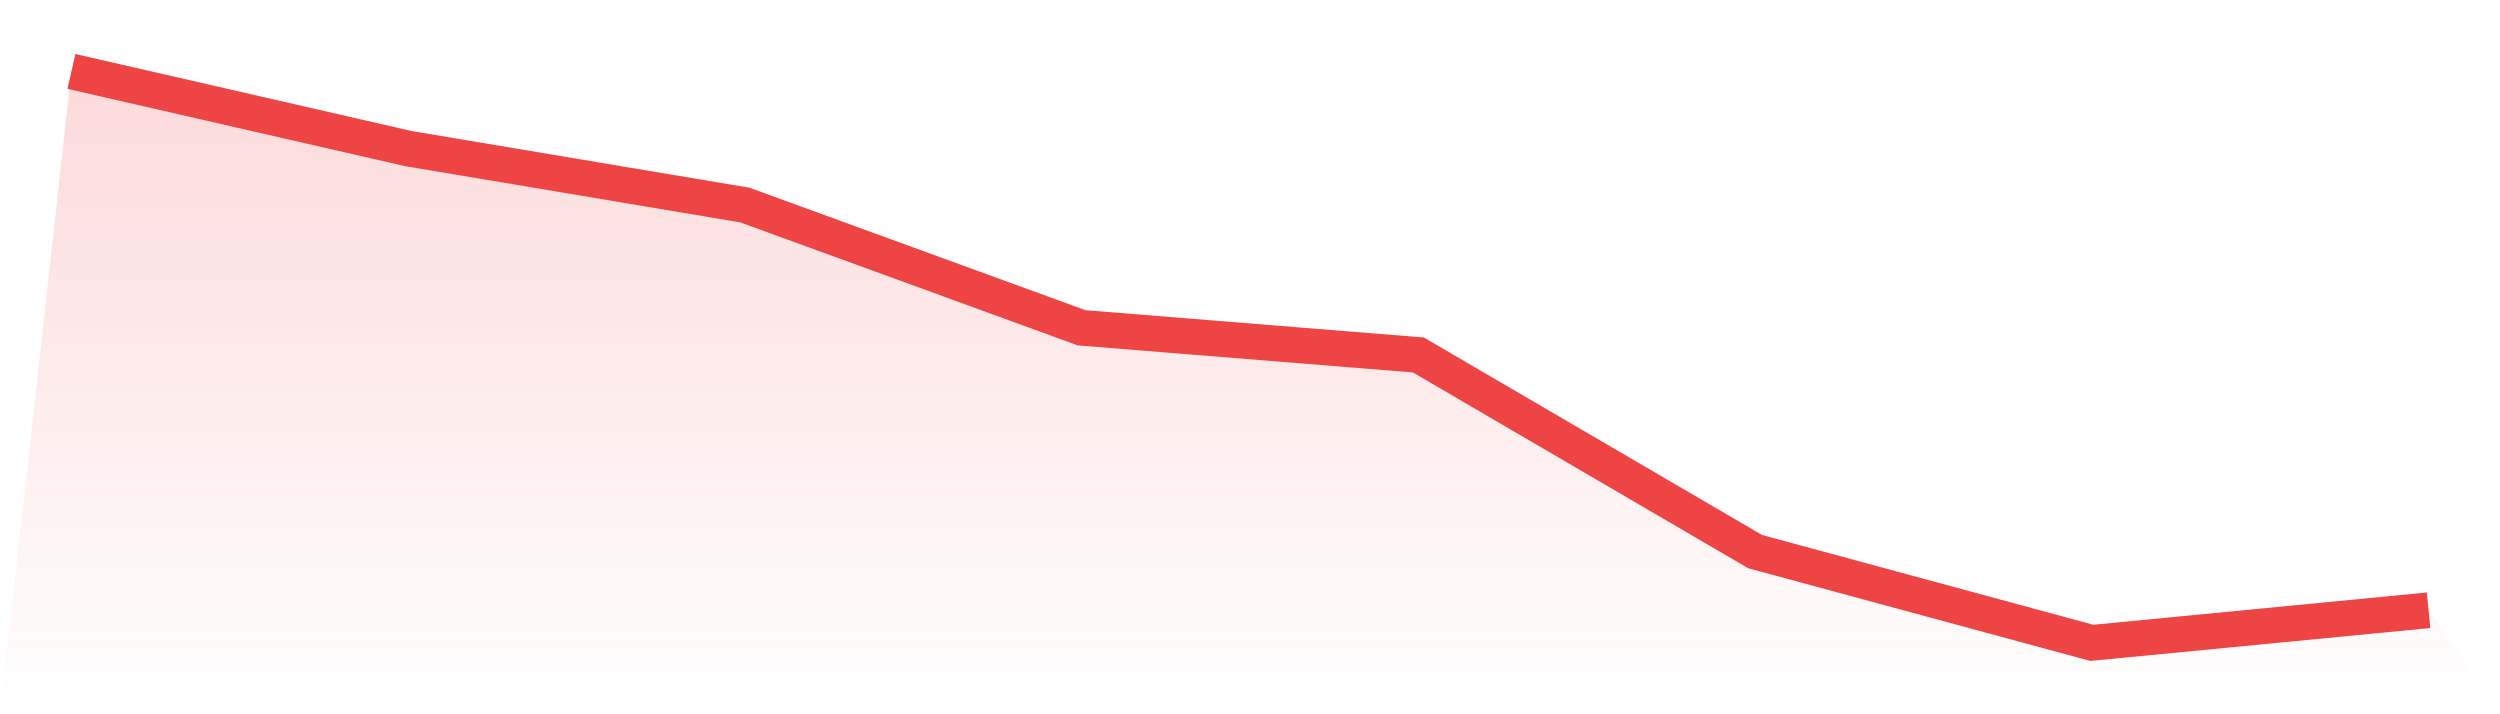
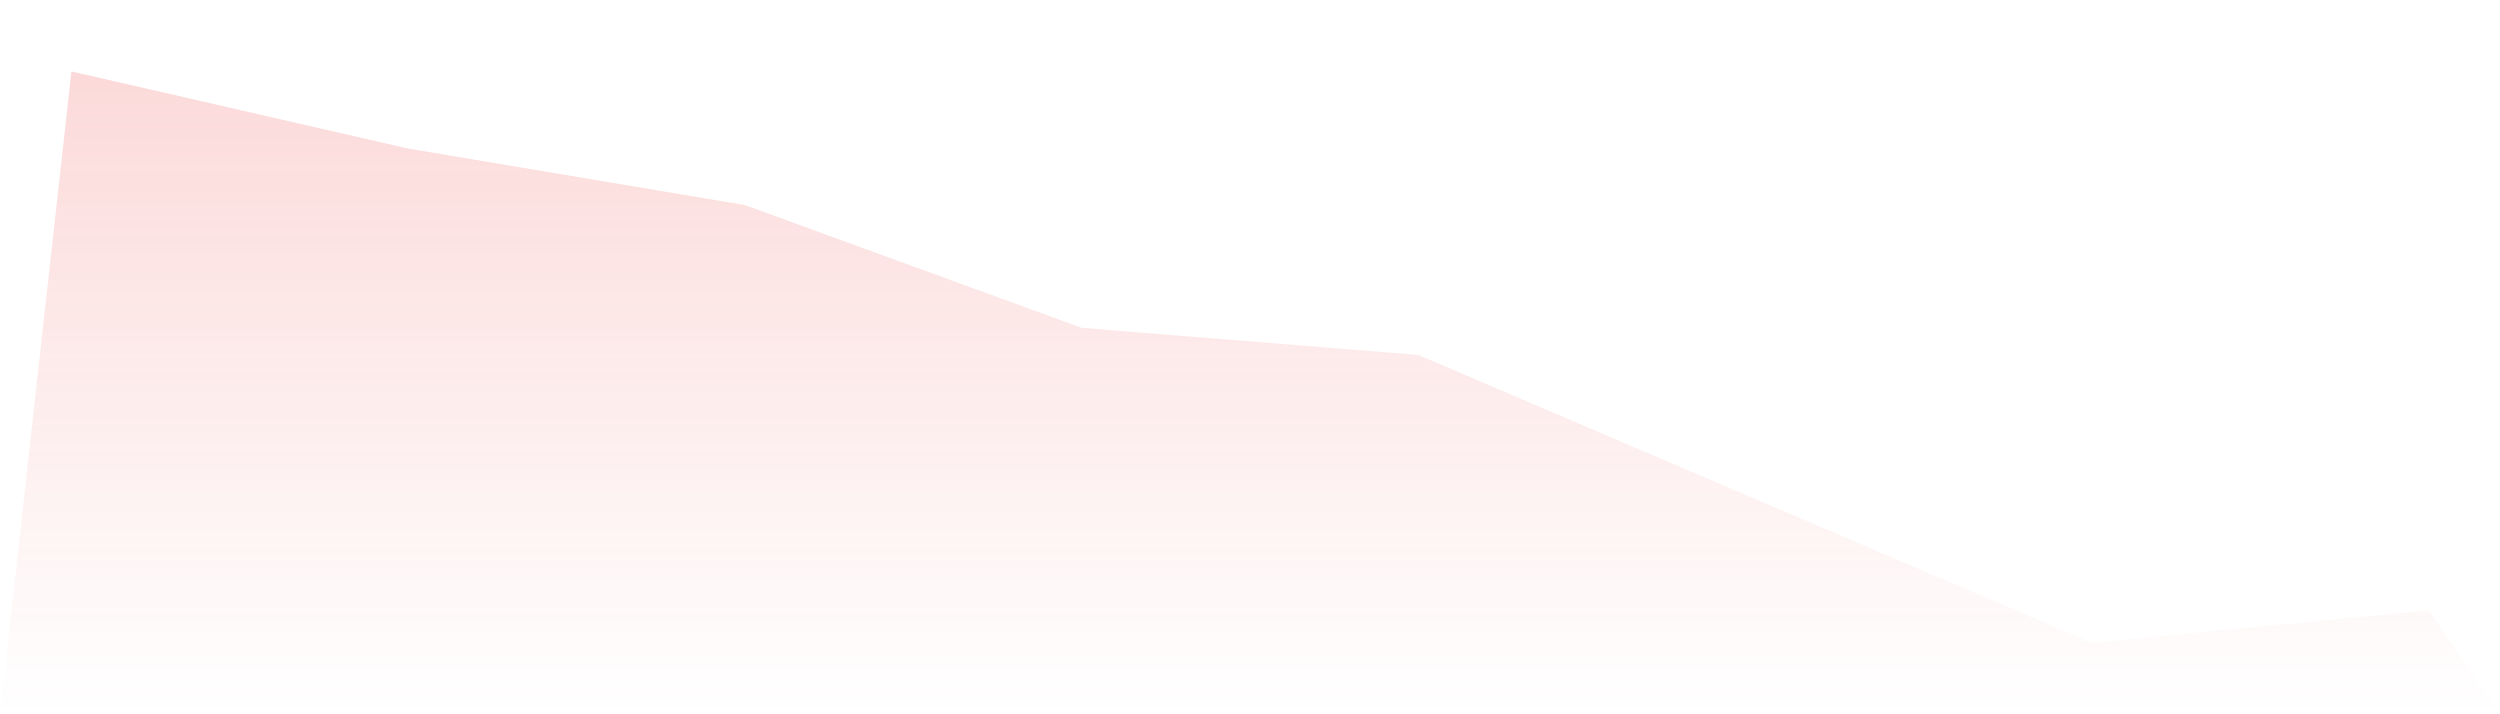
<svg xmlns="http://www.w3.org/2000/svg" viewBox="0 0 140 40">
  <defs>
    <linearGradient id="gradient" x1="0" x2="0" y1="0" y2="1">
      <stop offset="0%" stop-color="#ef4444" stop-opacity="0.2" />
      <stop offset="100%" stop-color="#ef4444" stop-opacity="0" />
    </linearGradient>
  </defs>
-   <path d="M4,4 L4,4 L22.857,8.319 L41.714,11.483 L60.571,18.357 L79.429,19.878 L98.286,30.89 L117.143,36 L136,34.175 L140,40 L0,40 z" fill="url(#gradient)" />
-   <path d="M4,4 L4,4 L22.857,8.319 L41.714,11.483 L60.571,18.357 L79.429,19.878 L98.286,30.89 L117.143,36 L136,34.175" fill="none" stroke="#ef4444" stroke-width="2" />
+   <path d="M4,4 L4,4 L22.857,8.319 L41.714,11.483 L60.571,18.357 L79.429,19.878 L117.143,36 L136,34.175 L140,40 L0,40 z" fill="url(#gradient)" />
</svg>